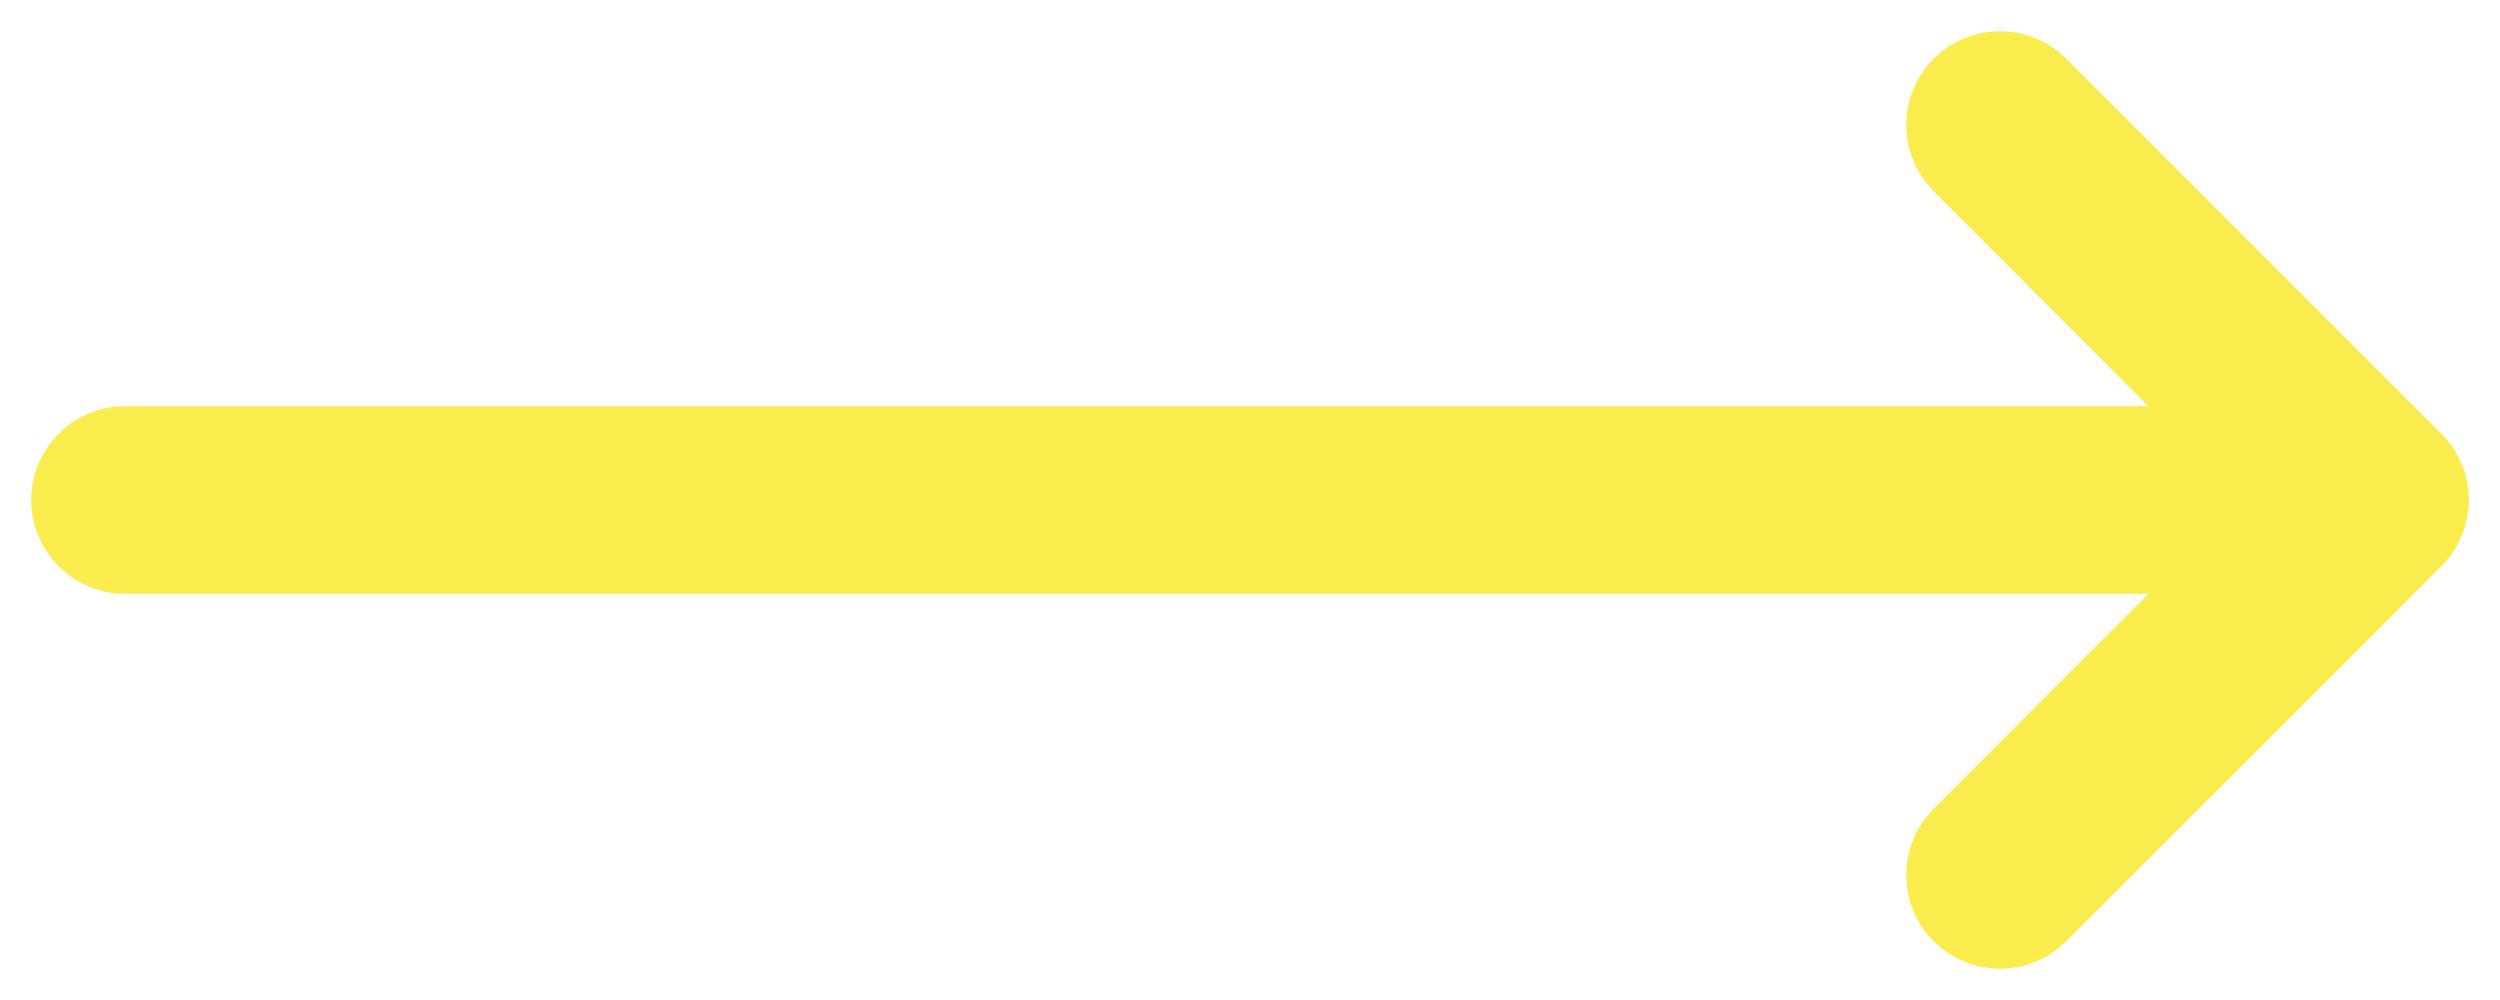
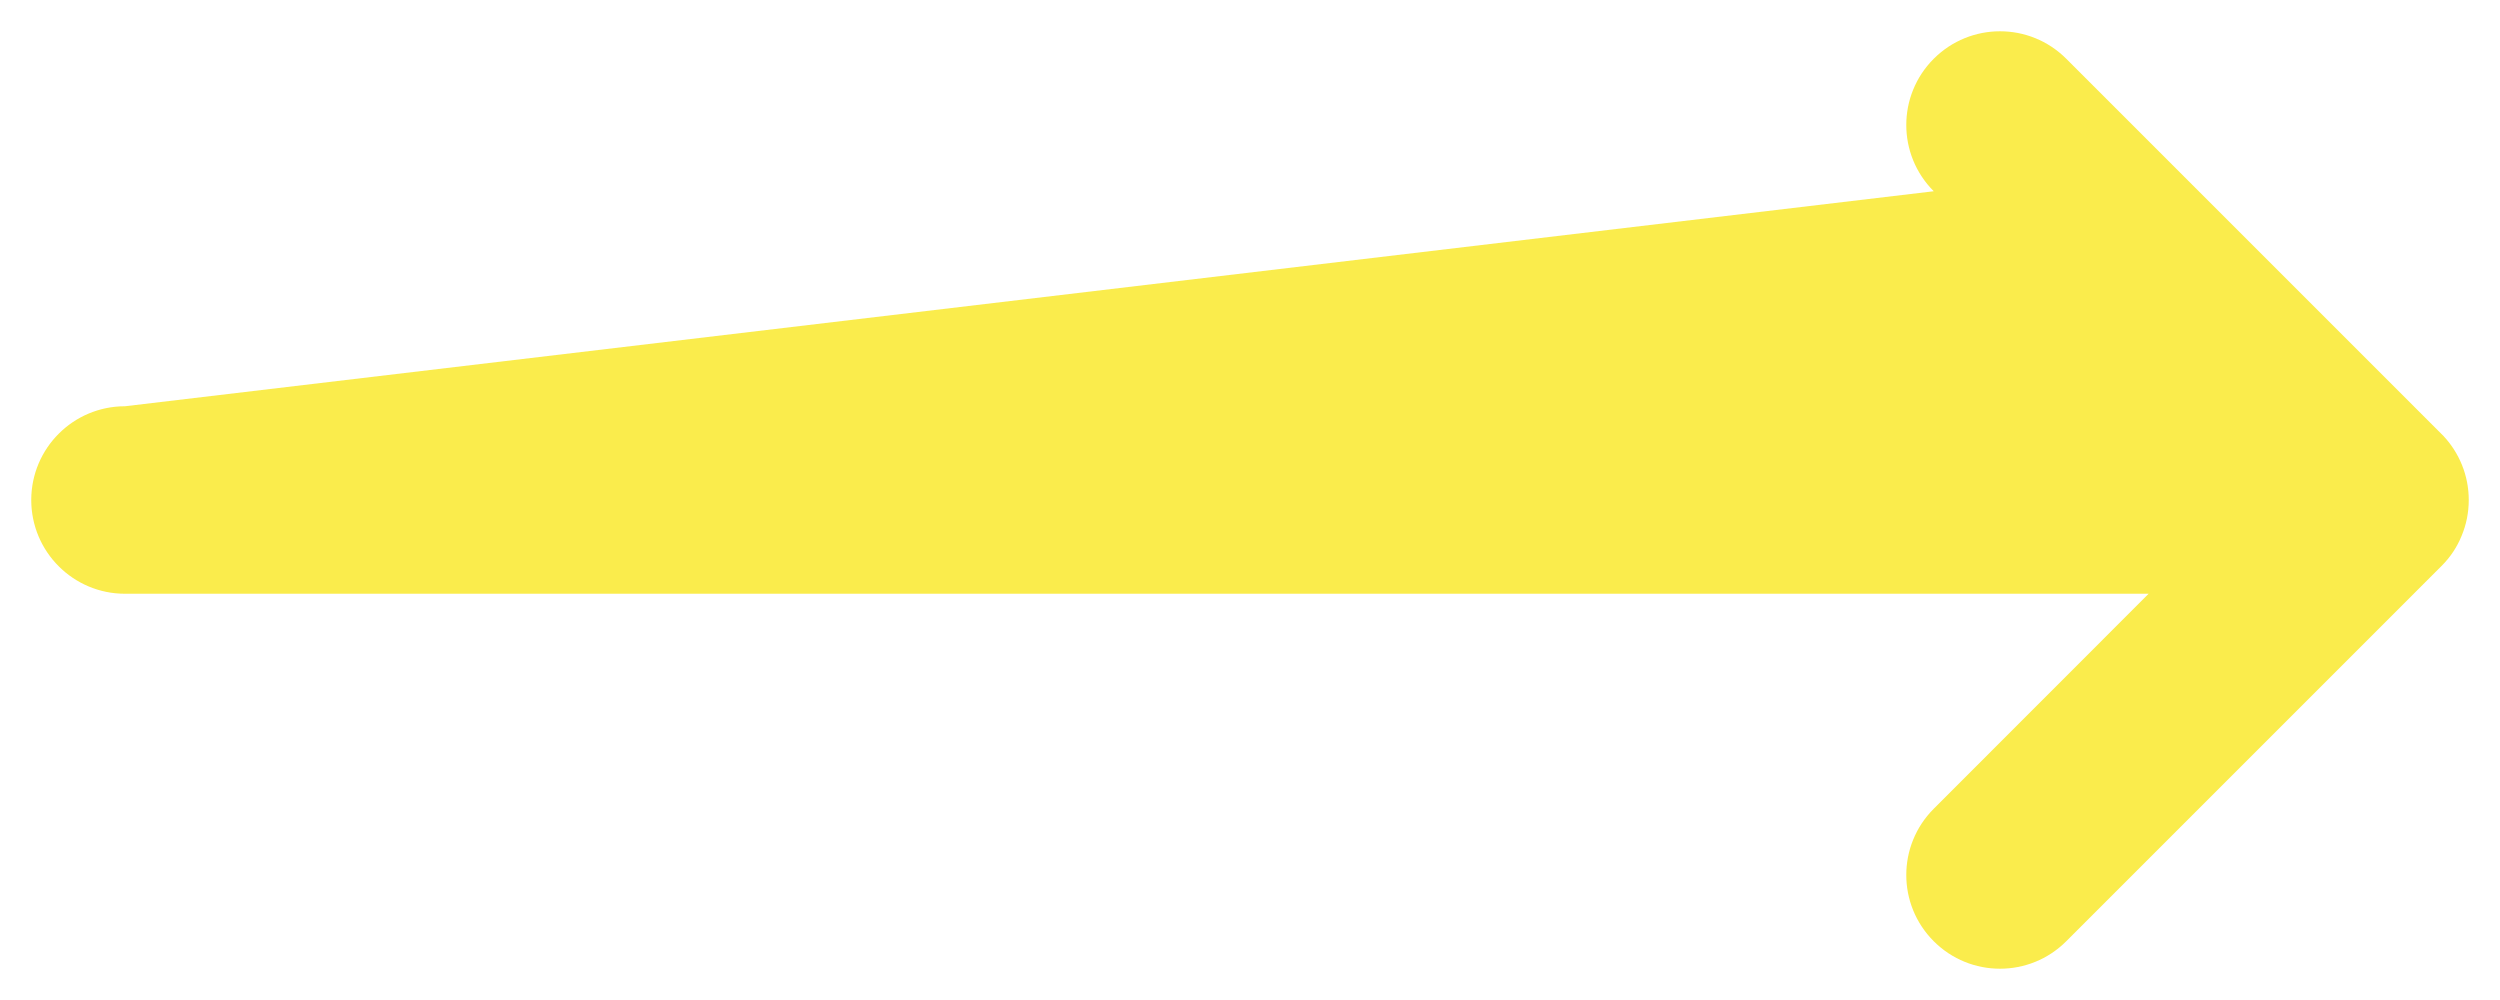
<svg xmlns="http://www.w3.org/2000/svg" width="20" height="8" viewBox="0 0 20 8" fill="none">
-   <path d="M15.47 1.53C15.177 1.237 15.177 0.763 15.47 0.47C15.763 0.177 16.237 0.177 16.53 0.47L19.528 3.468C19.535 3.474 19.542 3.481 19.548 3.488C19.673 3.622 19.75 3.802 19.75 4C19.75 4.101 19.73 4.197 19.694 4.284C19.658 4.374 19.603 4.458 19.53 4.53L16.53 7.53C16.237 7.823 15.763 7.823 15.47 7.53C15.177 7.237 15.177 6.763 15.47 6.47L17.189 4.75H1C0.586 4.75 0.25 4.414 0.25 4C0.25 3.586 0.586 3.25 1 3.25H17.189L15.47 1.53Z" fill="#F9E400" fill-opacity="0.7" />
+   <path d="M15.47 1.53C15.177 1.237 15.177 0.763 15.47 0.47C15.763 0.177 16.237 0.177 16.53 0.47L19.528 3.468C19.535 3.474 19.542 3.481 19.548 3.488C19.673 3.622 19.75 3.802 19.75 4C19.75 4.101 19.73 4.197 19.694 4.284C19.658 4.374 19.603 4.458 19.53 4.53L16.53 7.53C16.237 7.823 15.763 7.823 15.47 7.53C15.177 7.237 15.177 6.763 15.47 6.47L17.189 4.75H1C0.586 4.75 0.25 4.414 0.25 4C0.25 3.586 0.586 3.25 1 3.25L15.47 1.53Z" fill="#F9E400" fill-opacity="0.7" />
</svg>